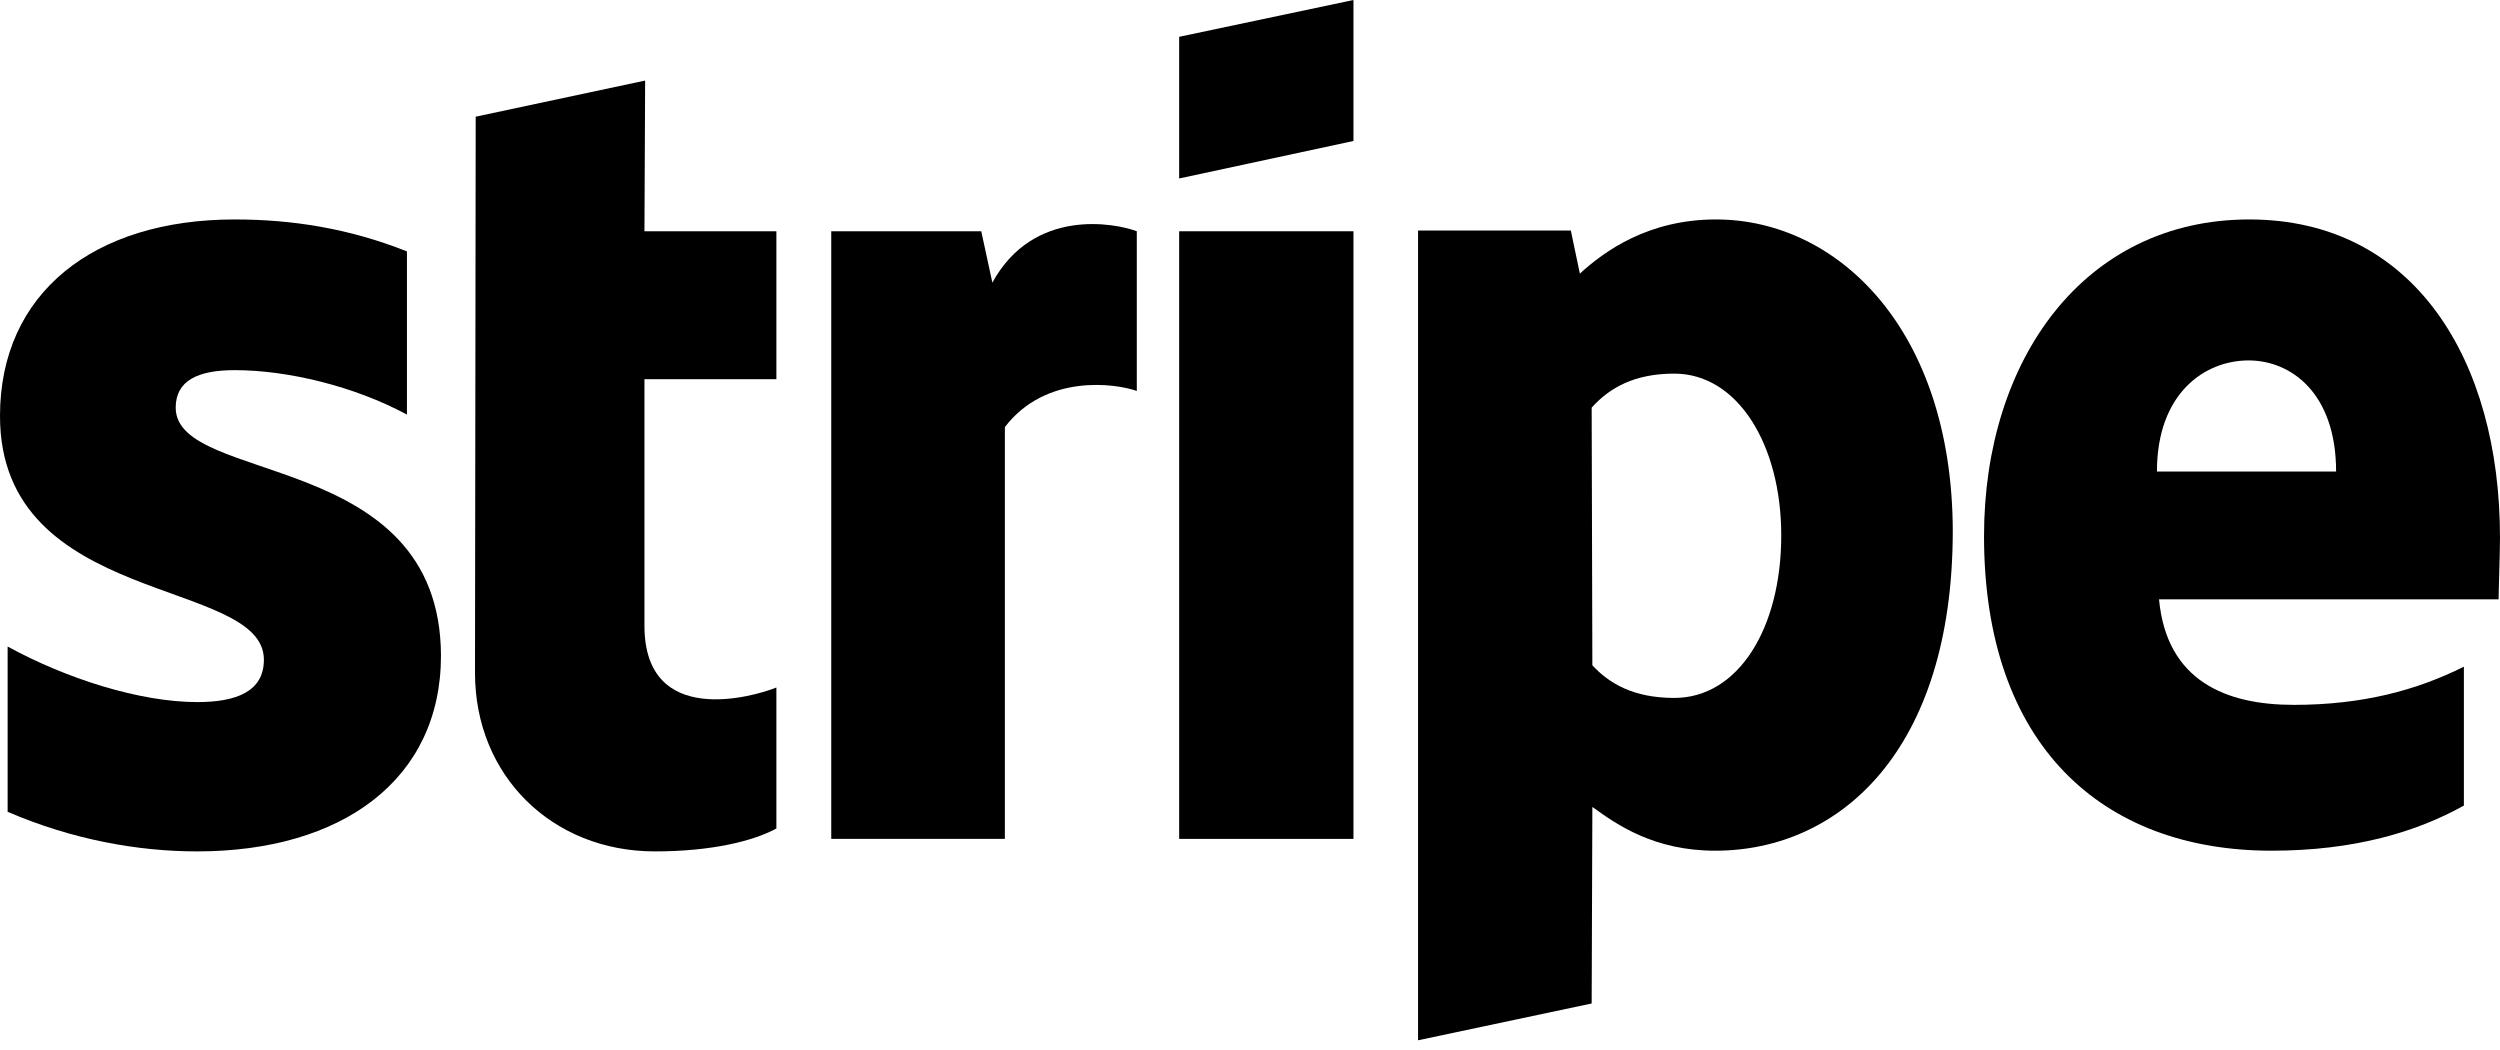
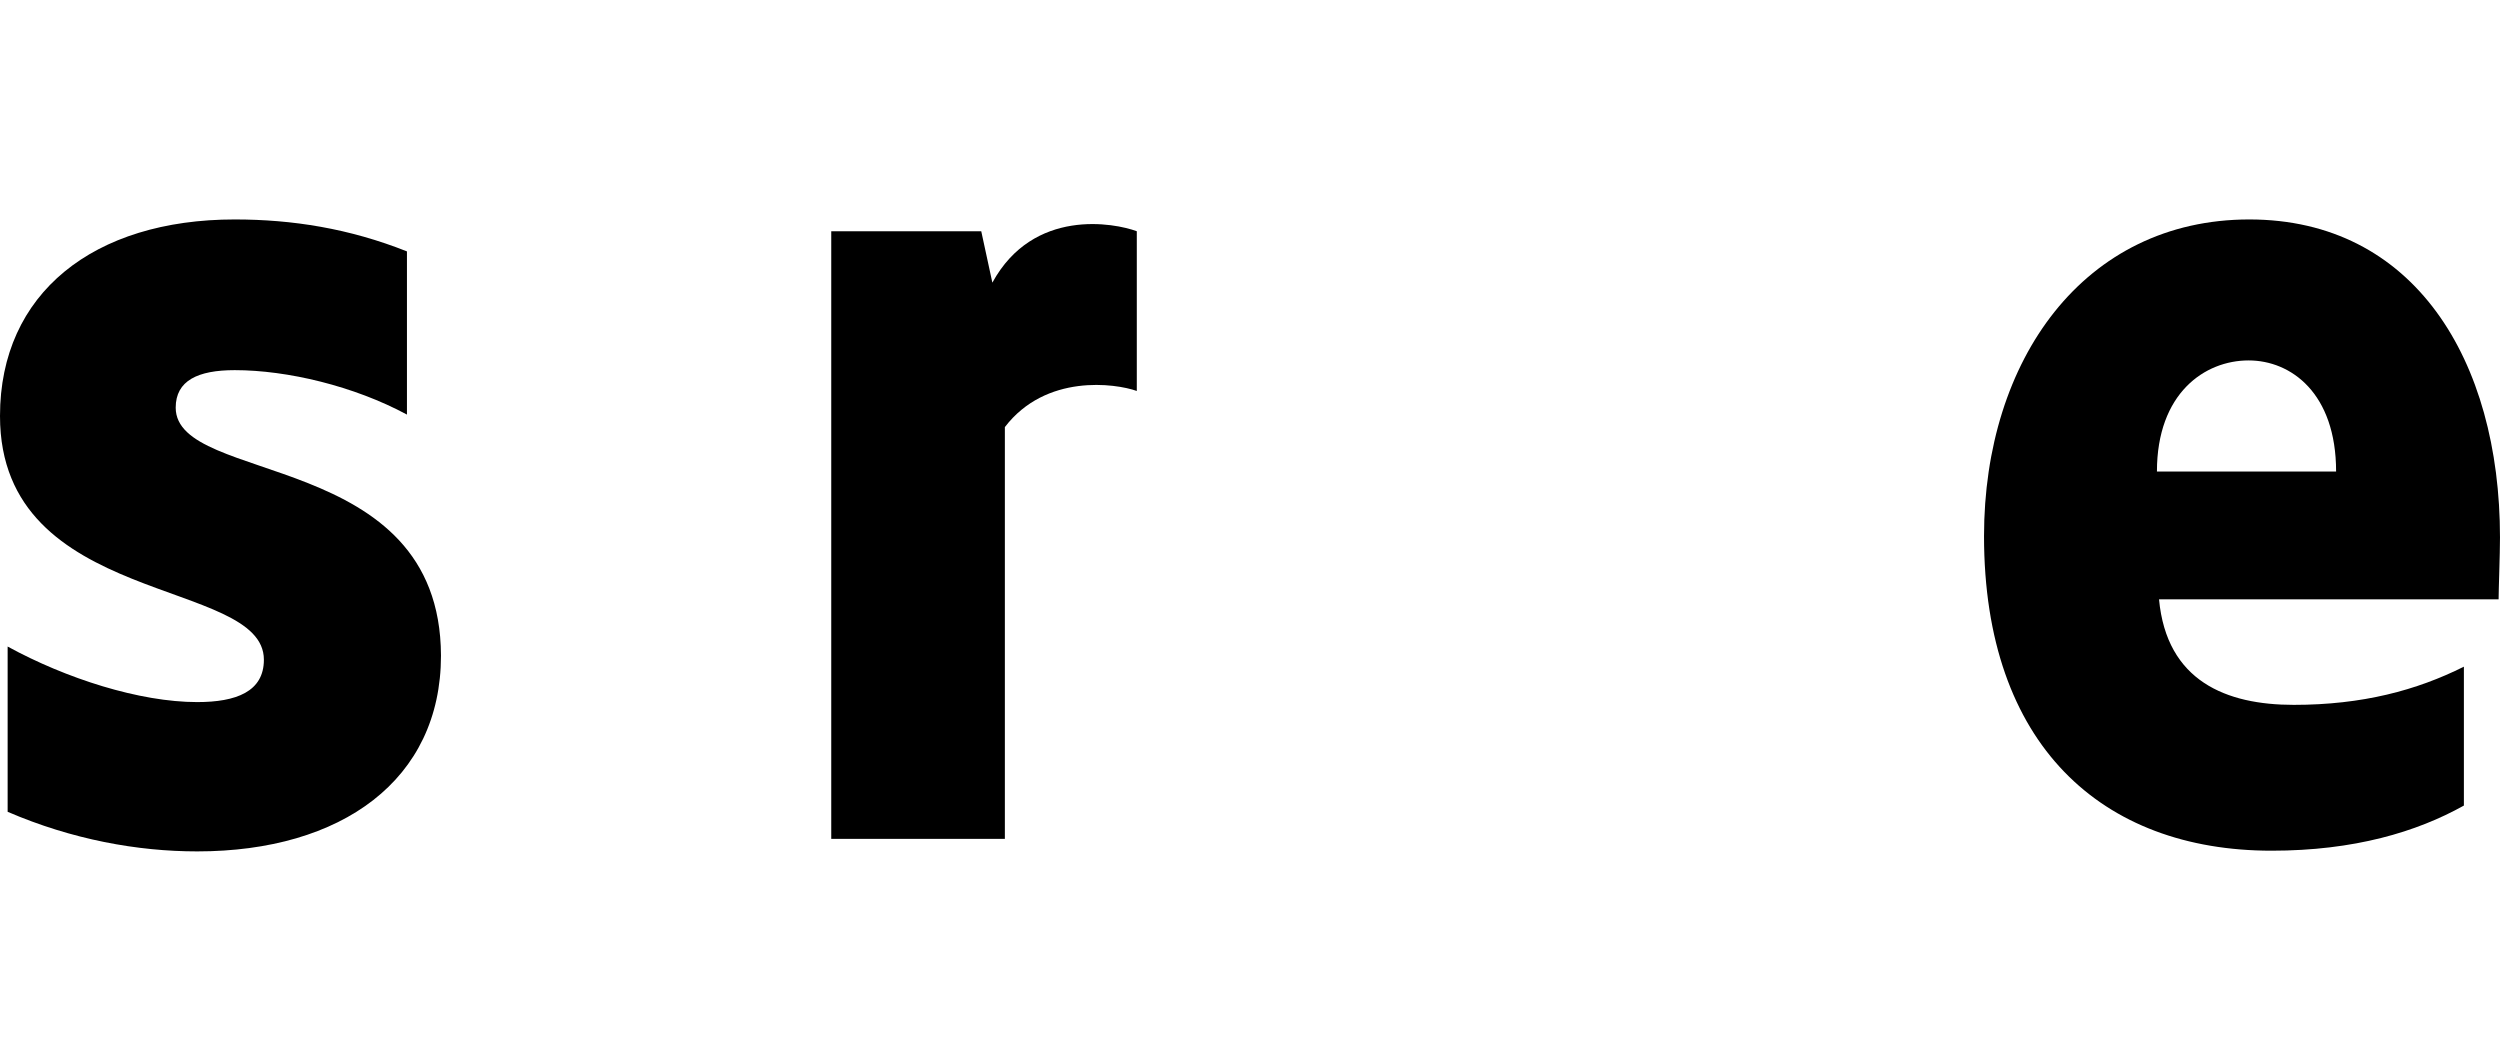
<svg xmlns="http://www.w3.org/2000/svg" width="200" height="84" viewBox="0 0 200 84" fill="none">
  <path fill-rule="evenodd" clip-rule="evenodd" d="M199.999 43.001C199.999 28.778 193.111 17.556 179.944 17.556C166.722 17.556 158.722 28.778 158.722 42.889C158.722 59.612 168.166 68.056 181.722 68.056C188.333 68.056 193.333 66.556 197.111 64.445V53.334C193.333 55.223 188.999 56.389 183.499 56.389C178.111 56.389 173.333 54.501 172.722 47.945H199.888C199.888 47.223 199.999 44.334 199.999 43.001ZM172.555 37.723C172.555 31.445 176.388 28.834 179.888 28.834C183.277 28.834 186.888 31.445 186.888 37.723H172.555Z" fill="#635BFF" style="fill:#635BFF;fill:color(display-p3 0.388 0.357 1);fill-opacity:1;" />
-   <path fill-rule="evenodd" clip-rule="evenodd" d="M137.278 17.556C131.833 17.556 128.333 20.112 126.389 21.89L125.667 18.445H113.444V83.223L127.333 80.278L127.389 64.556C129.389 66.001 132.333 68.056 137.222 68.056C147.167 68.056 156.222 60.056 156.222 42.445C156.167 26.334 147 17.556 137.278 17.556ZM133.944 55.834C130.667 55.834 128.722 54.667 127.389 53.223L127.333 32.612C128.778 31.001 130.778 29.89 133.944 29.89C139 29.89 142.5 35.556 142.5 42.834C142.5 50.278 139.055 55.834 133.944 55.834Z" fill="#635BFF" style="fill:#635BFF;fill:color(display-p3 0.388 0.357 1);fill-opacity:1;" />
-   <path fill-rule="evenodd" clip-rule="evenodd" d="M94.333 14.278L108.277 11.278V0L94.333 2.944V14.278Z" fill="#635BFF" style="fill:#635BFF;fill:color(display-p3 0.388 0.357 1);fill-opacity:1;" />
-   <path d="M108.277 18.501H94.333V67.112H108.277V18.501Z" fill="#635BFF" style="fill:#635BFF;fill:color(display-p3 0.388 0.357 1);fill-opacity:1;" />
  <path fill-rule="evenodd" clip-rule="evenodd" d="M79.389 22.611L78.5 18.5H66.5V67.111H80.389V34.166C83.667 29.888 89.222 30.666 90.944 31.277V18.5C89.167 17.833 82.667 16.611 79.389 22.611Z" fill="#635BFF" style="fill:#635BFF;fill:color(display-p3 0.388 0.357 1);fill-opacity:1;" />
-   <path fill-rule="evenodd" clip-rule="evenodd" d="M51.611 6.445L38.056 9.334L38 53.834C38 62.056 44.167 68.112 52.389 68.112C56.944 68.112 60.278 67.279 62.111 66.279V55.001C60.333 55.723 51.556 58.279 51.556 50.056V30.334H62.111V18.501H51.556L51.611 6.445Z" fill="#635BFF" style="fill:#635BFF;fill:color(display-p3 0.388 0.357 1);fill-opacity:1;" />
  <path fill-rule="evenodd" clip-rule="evenodd" d="M14.056 32.612C14.056 30.445 15.833 29.612 18.778 29.612C23 29.612 28.333 30.89 32.556 33.167V20.112C27.944 18.278 23.389 17.556 18.778 17.556C7.5 17.556 0 23.445 0 33.278C0 48.612 21.111 46.167 21.111 52.778C21.111 55.334 18.889 56.167 15.778 56.167C11.167 56.167 5.278 54.278 0.611 51.723V64.945C5.778 67.167 11 68.112 15.778 68.112C27.333 68.112 35.278 62.389 35.278 52.445C35.222 35.889 14.056 38.834 14.056 32.612Z" fill="#635BFF" style="fill:#635BFF;fill:color(display-p3 0.388 0.357 1);fill-opacity:1;" />
</svg>